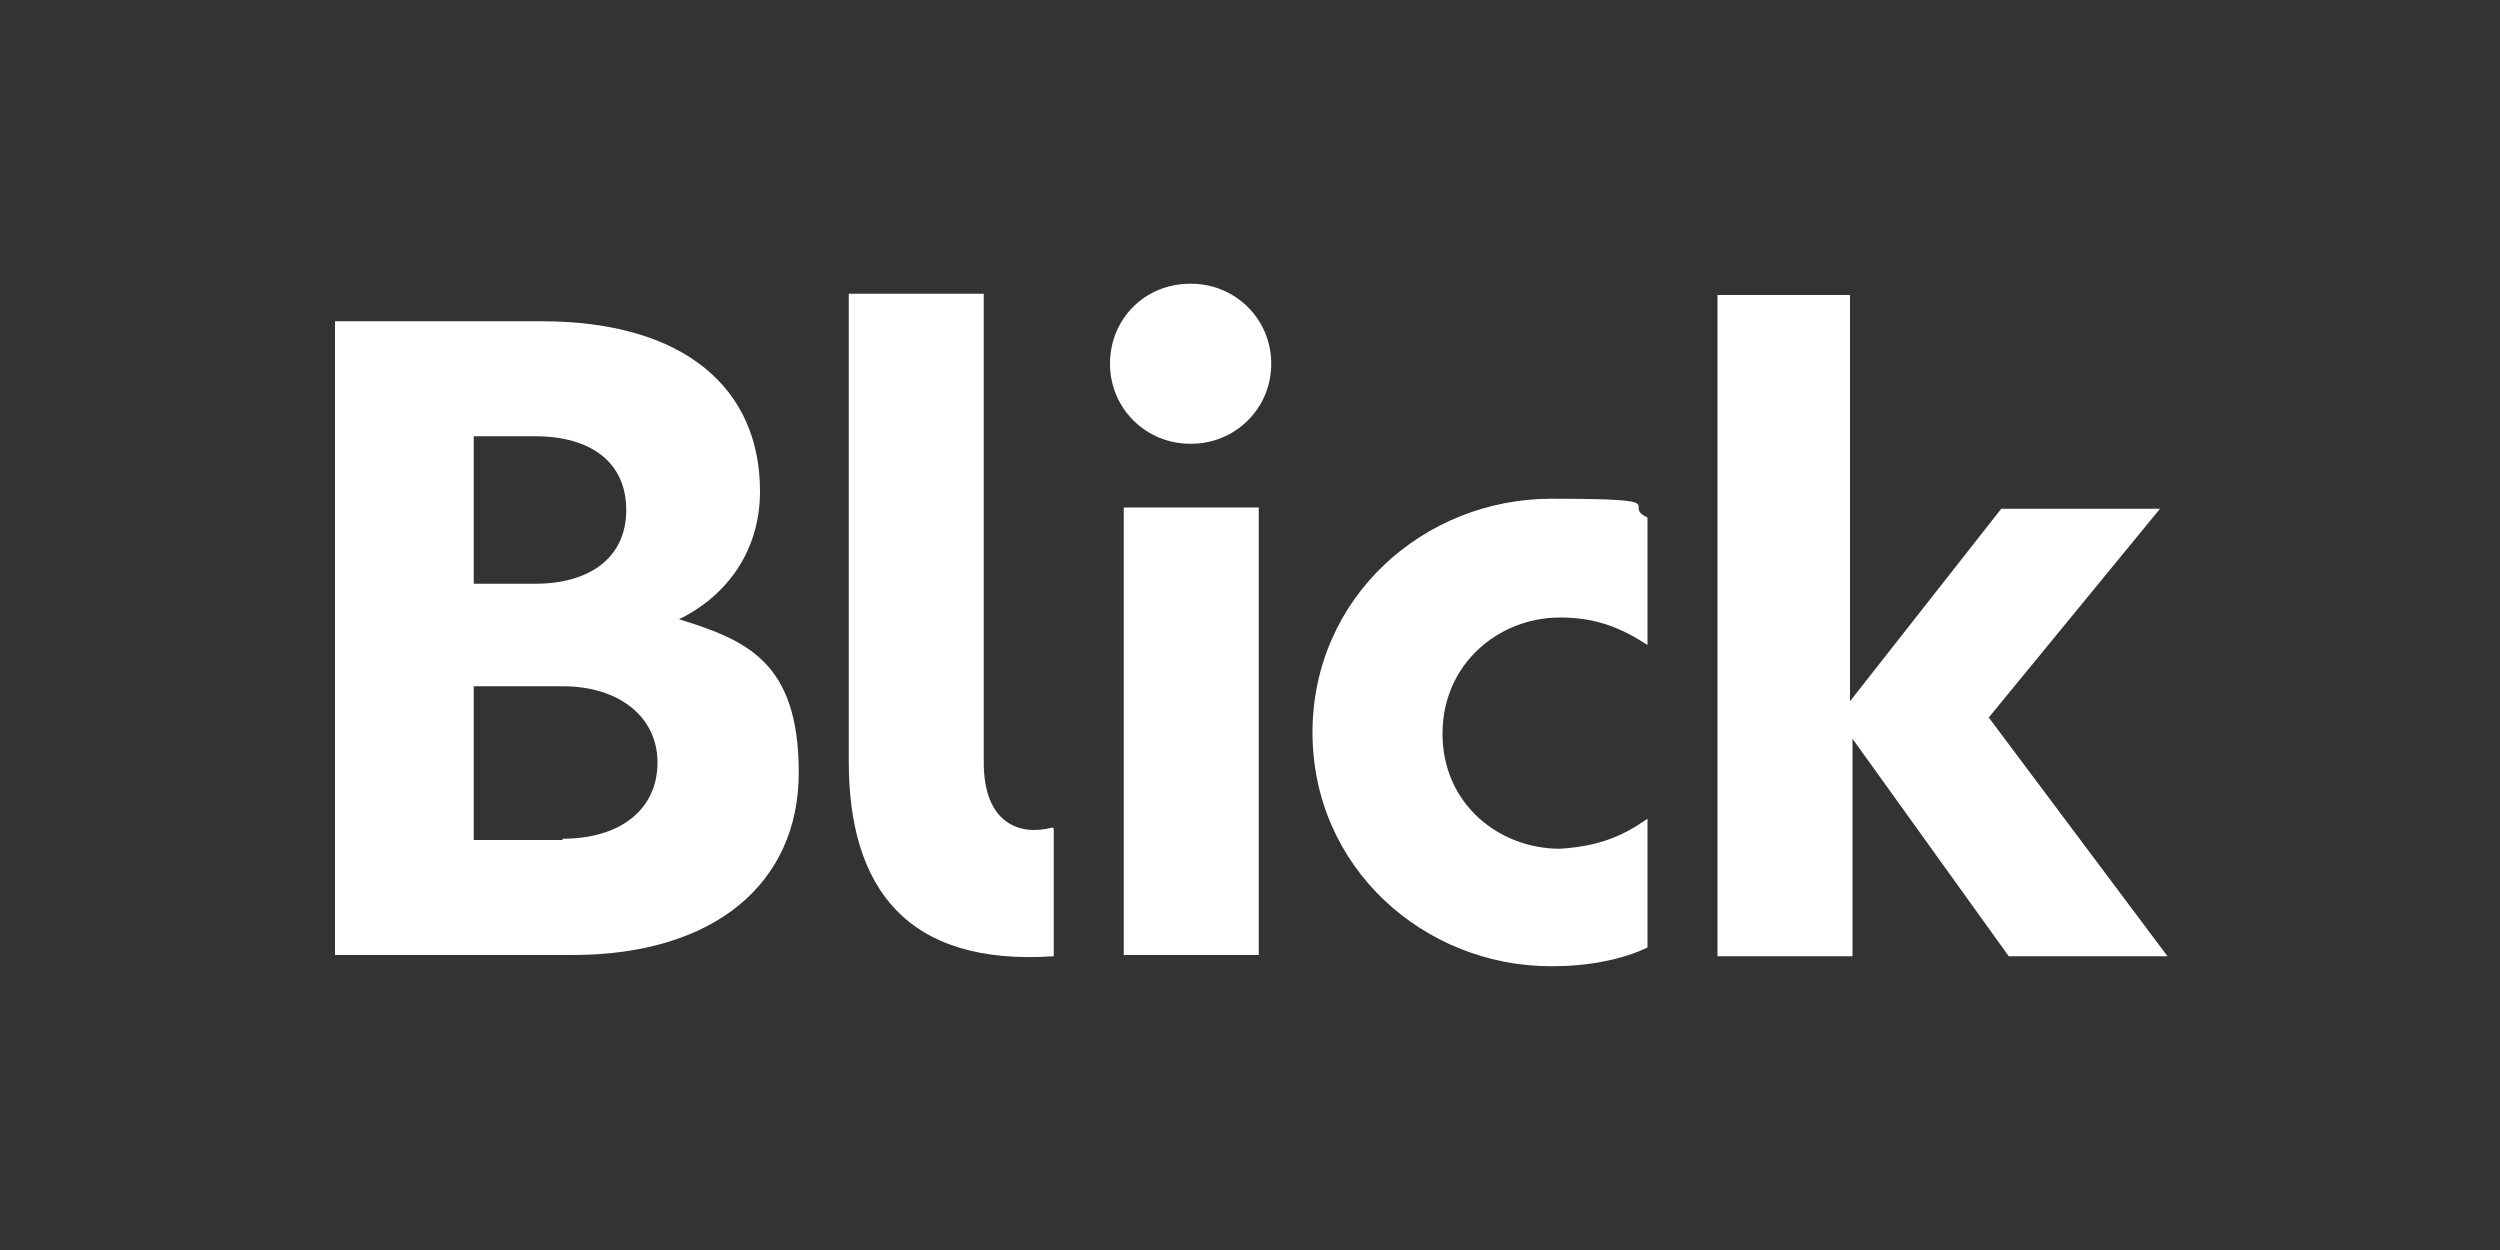
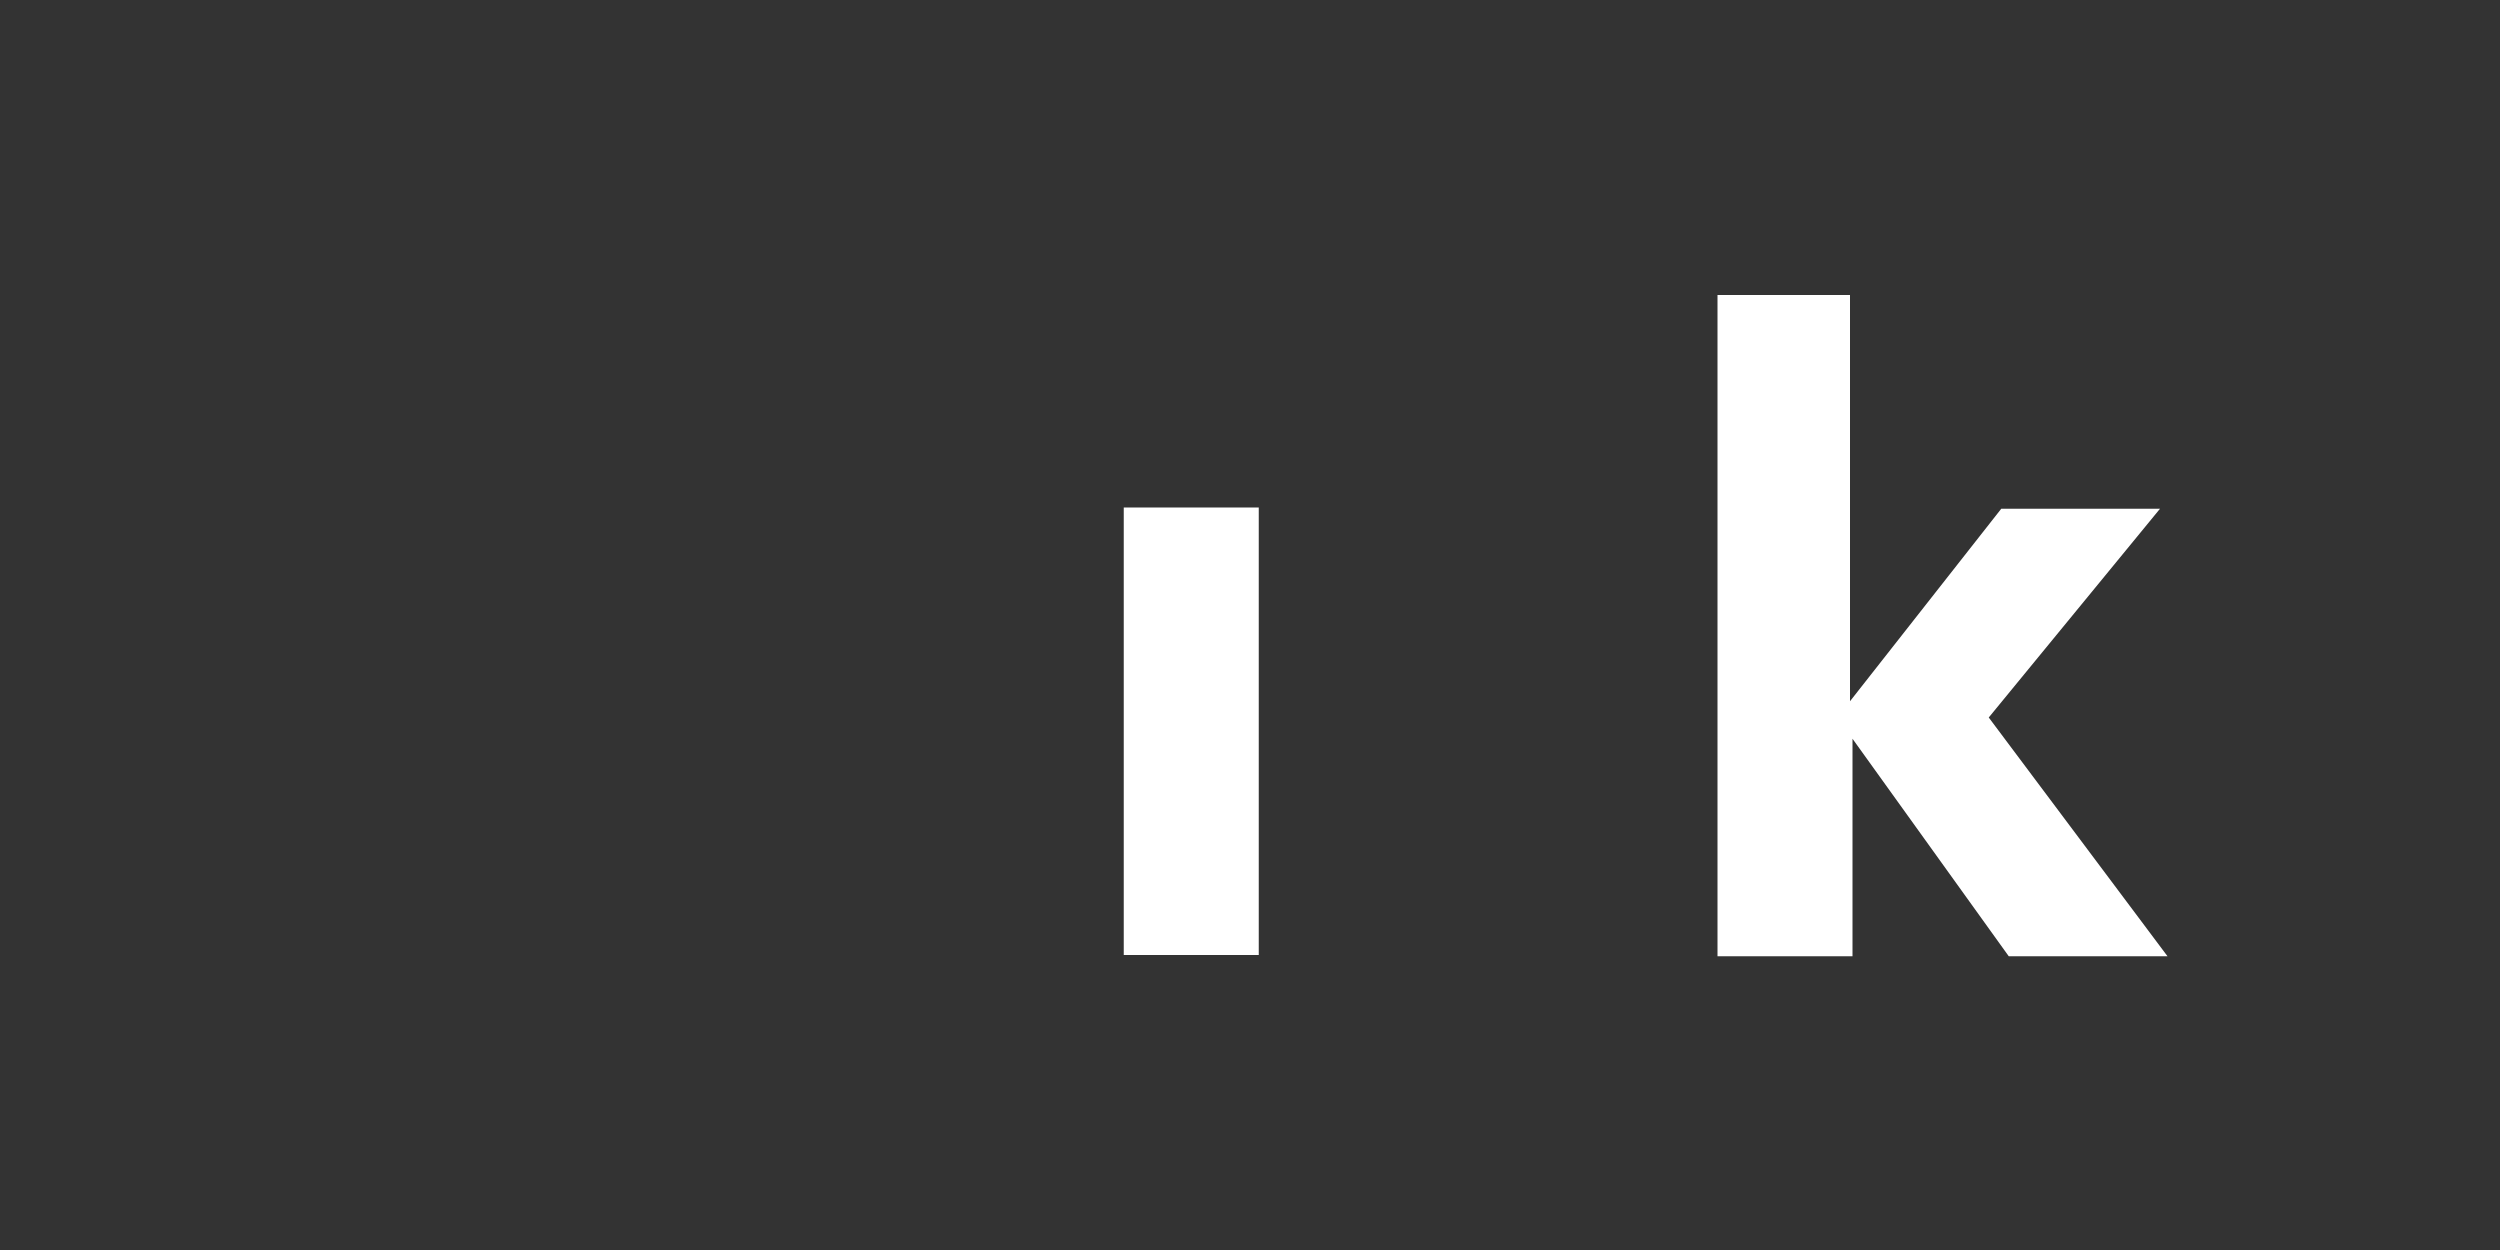
<svg xmlns="http://www.w3.org/2000/svg" id="Blick" version="1.1" viewBox="0 0 200 100">
  <rect x="0" y="0" width="200" height="100" fill="#333333" stroke="none" />
  <defs>
    <style>
      .cls-1 {
        fill: #fff;
        stroke-width: 0px;
      }
    </style>
  </defs>
-   <path class="cls-1" d="M131.8,65.6v10.2c-2.1,1-4.8,1.5-7.7,1.5-10.2,0-19.1-7.9-19.1-18.7s8.9-18.7,19.1-18.7,5.5.5,7.7,1.5v10.2c-2-1.3-4-2.2-7-2.2-4.9,0-9.4,3.7-9.4,9.3s4.5,9.2,9.4,9.2c3.1-.2,5-1,7-2.4Z" />
  <path class="cls-1" d="M148,23.6v32.5l12.1-15.4h12.7l-13.7,16.7,14.3,19.1h-12.7l-12.5-17.4v17.4h-10.8V23.6h10.8Z" />
-   <path class="cls-1" d="M84.2,66.2c-2.6.7-5.5-.3-5.5-5.2V23.5h0c0,0-10.8,0-10.8,0v37.4c0,10.1,4.6,16.4,16.4,15.6v-10.2h0Z" />
-   <path class="cls-1" d="M54.2,49.6c3.6-1.7,6.6-5.2,6.6-10.3,0-8.2-6-13.6-17.5-13.6h-16.5v50.7h19c11.3,0,18.1-5.7,18.1-14.6s-4.2-10.6-9.7-12.3ZM37.9,34.9h4.9c4.5,0,7.3,2.1,7.3,5.9s-2.9,5.9-7.3,5.9h-4.9v-11.8ZM45,67.2h-7.1v-12.3h7.1c4.6,0,7.6,2.5,7.6,6.1,0,3.7-2.9,6.1-7.6,6.1Z" />
  <rect class="cls-1" x="89.9" y="40.6" width="10.8" height="35.8" />
-   <path class="cls-1" d="M95.2,35.5h.1c3.5,0,6.4-2.8,6.4-6.4s-2.9-6.4-6.4-6.4h-.1c-3.6,0-6.4,2.8-6.4,6.4,0,3.6,2.9,6.4,6.4,6.4Z" />
</svg>